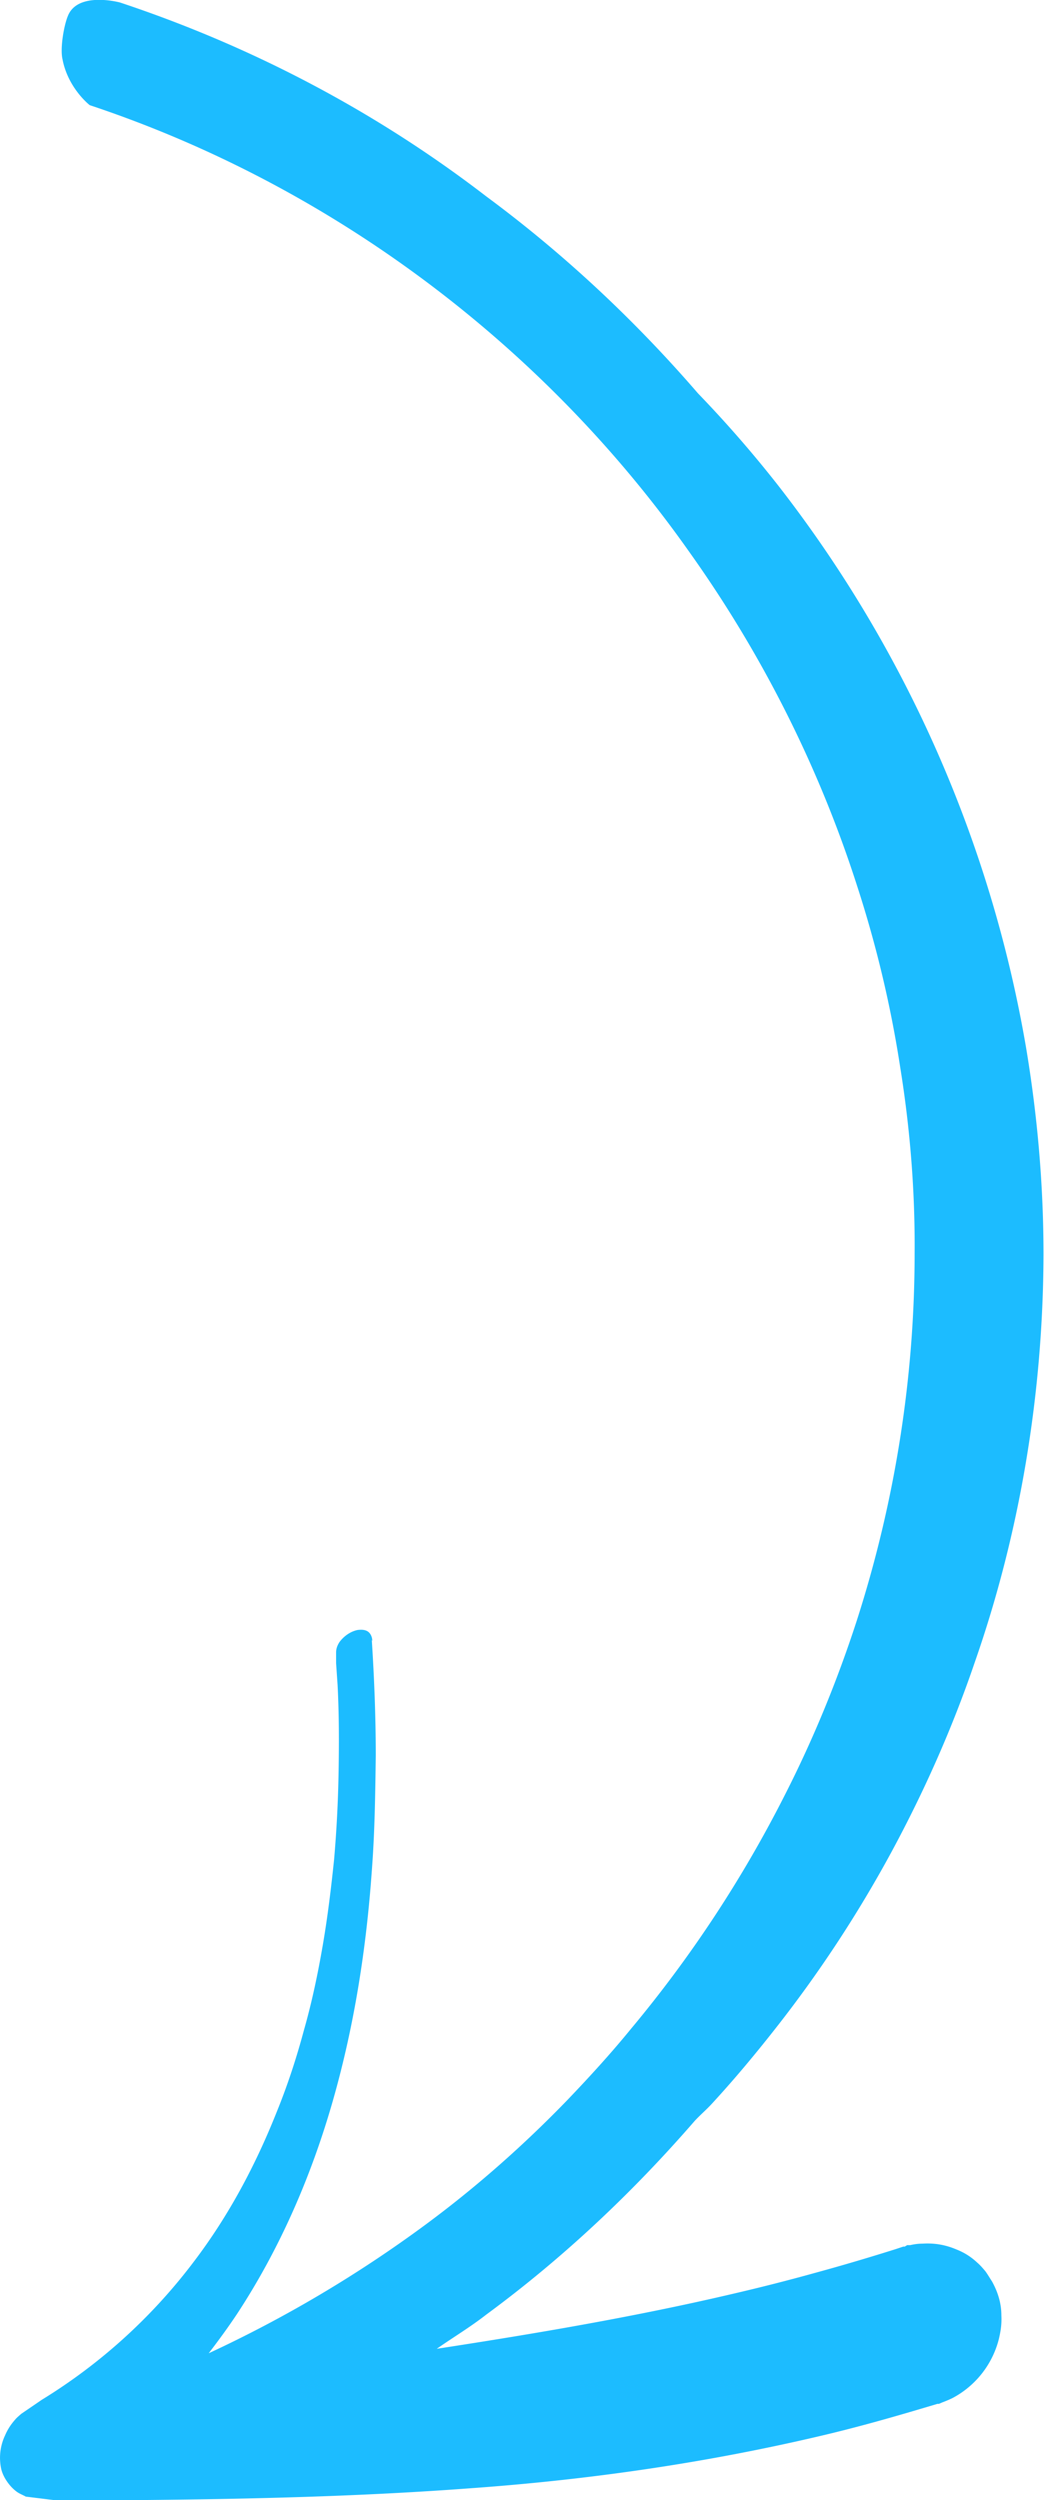
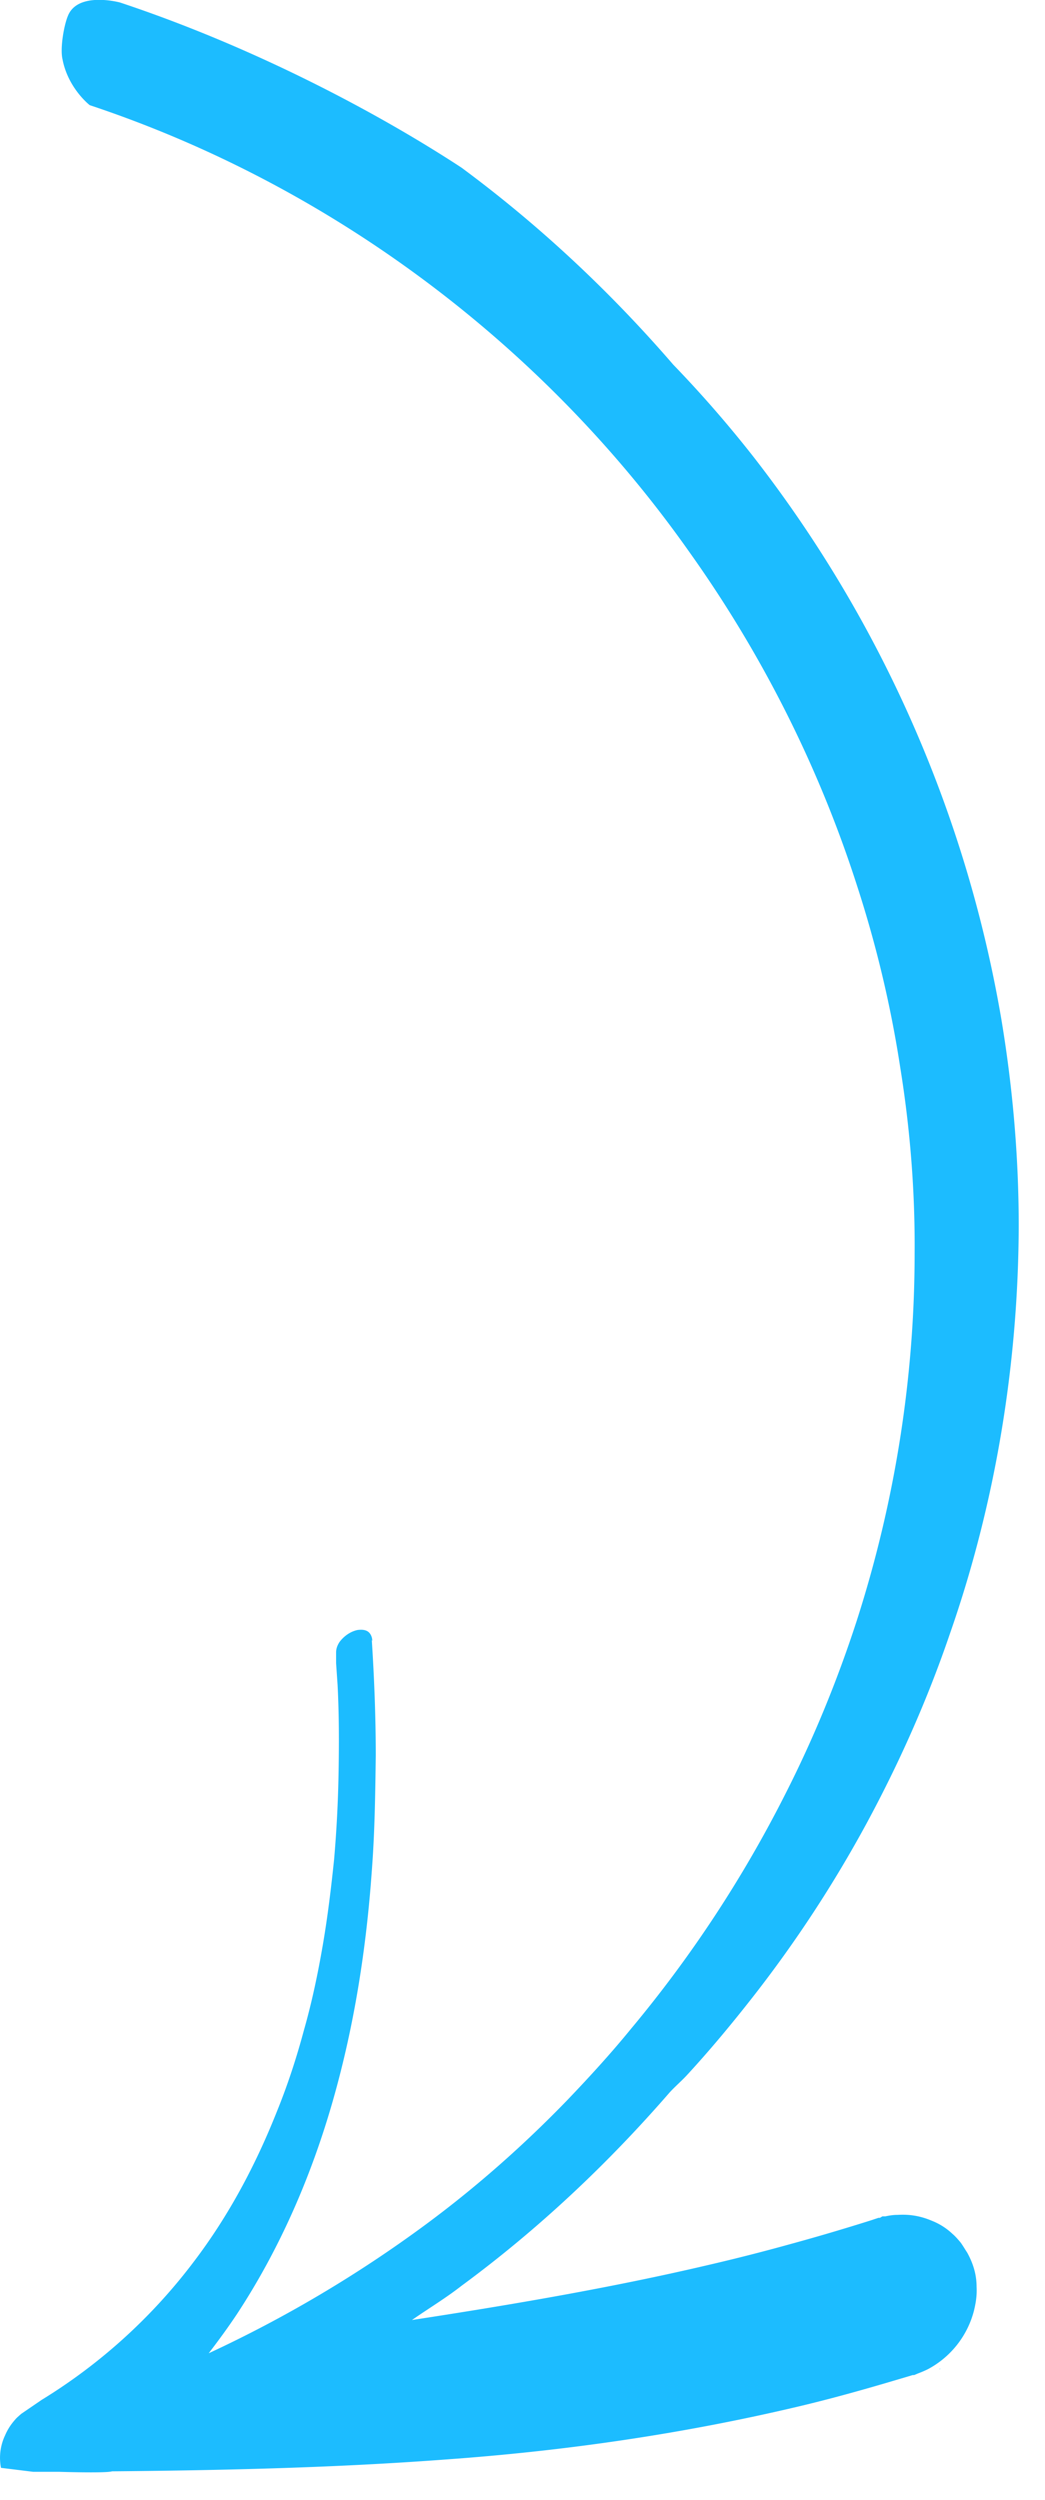
<svg xmlns="http://www.w3.org/2000/svg" viewBox="0 0 21.08 50.4">
-   <path d="M7.51 33.08c0-.07-.03-.15-.09-.19-.06-.04-.14-.04-.21-.03-.14.03-.27.12-.36.24-.04.06-.07.13-.07.21v.22l.03.44c.03.58.03 1.17.02 1.76-.01.59-.04 1.17-.09 1.75-.06.58-.13 1.16-.23 1.74-.1.58-.22 1.15-.38 1.71-.15.56-.33 1.11-.55 1.65-.43 1.08-.97 2.09-1.66 3a11.135 11.135 0 0 1-3.08 2.8l-.41.28s-.07.06-.1.09c-.1.11-.17.21-.23.35a1.058 1.058 0 0 0-.08.65c.03.17.17.38.33.49.06.04.12.06.17.09l.65.08h.53s.94.03 1.06-.01c2.24-.02 4.49-.07 6.75-.24 2.37-.17 4.75-.51 7.11-1.07.59-.14 1.17-.3 1.75-.47l.44-.13.1-.03h.03l.07-.03c.08-.03.15-.06.21-.09a1.864 1.864 0 0 0 .93-1.19c.03-.13.06-.28.05-.47 0-.19-.04-.42-.19-.69-.04-.06-.08-.13-.13-.2-.05-.06-.11-.13-.17-.18a1.29 1.29 0 0 0-.41-.26c-.28-.12-.51-.13-.69-.12-.08 0-.16.01-.25.03h-.06l-.05.03h-.03l-.15.05c-.54.17-1.08.33-1.63.48-.54.15-1.09.29-1.65.42-1.96.46-3.96.8-5.98 1.11.33-.23.68-.44 1-.69 1.55-1.14 2.95-2.46 4.2-3.9.11-.12.24-.23.35-.35.47-.51.91-1.04 1.34-1.59a25.11 25.11 0 0 0 2.28-3.48c.66-1.22 1.23-2.5 1.68-3.82.92-2.63 1.38-5.43 1.39-8.22 0-1.4-.12-2.79-.35-4.17a25.41 25.41 0 0 0-5-11.34c-.51-.65-1.05-1.27-1.62-1.86-1.27-1.47-2.7-2.81-4.27-3.97C7.6 2.26 5.1.94 2.42.05c0 0-.85-.23-1.05.27-.08.19-.16.65-.11.87.11.59.55.93.55.93 4.9 1.63 9.17 4.86 12.09 9 1.47 2.06 2.62 4.34 3.39 6.74.39 1.2.68 2.42.87 3.66.2 1.24.3 2.5.29 3.75 0 2.51-.4 5.02-1.17 7.41-.39 1.2-.87 2.37-1.44 3.49a24.925 24.925 0 0 1-3.12 4.74c-.4.49-.83.96-1.27 1.42-.88.91-1.84 1.76-2.87 2.52a25.27 25.27 0 0 1-4.37 2.59c.2-.26.39-.52.57-.79.88-1.34 1.51-2.81 1.94-4.32.43-1.51.67-3.06.78-4.61.06-.78.07-1.55.08-2.33 0-.78-.03-1.55-.08-2.33m11.43 14.7h.03s.04-.02-.02 0Z" style="fill:#1cbcff" />
+   <path d="M7.51 33.08c0-.07-.03-.15-.09-.19-.06-.04-.14-.04-.21-.03-.14.03-.27.12-.36.24-.04.06-.07.13-.07.21v.22l.03.44c.03.58.03 1.17.02 1.76-.01.59-.04 1.17-.09 1.75-.06.58-.13 1.16-.23 1.74-.1.58-.22 1.15-.38 1.71-.15.56-.33 1.11-.55 1.65-.43 1.08-.97 2.09-1.66 3a11.135 11.135 0 0 1-3.08 2.8l-.41.28s-.07.06-.1.09c-.1.11-.17.21-.23.35a1.058 1.058 0 0 0-.08.65l.65.08h.53s.94.03 1.06-.01c2.24-.02 4.49-.07 6.75-.24 2.37-.17 4.75-.51 7.11-1.07.59-.14 1.17-.3 1.75-.47l.44-.13.1-.03h.03l.07-.03c.08-.03.15-.06.21-.09a1.864 1.864 0 0 0 .93-1.19c.03-.13.06-.28.05-.47 0-.19-.04-.42-.19-.69-.04-.06-.08-.13-.13-.2-.05-.06-.11-.13-.17-.18a1.29 1.29 0 0 0-.41-.26c-.28-.12-.51-.13-.69-.12-.08 0-.16.01-.25.03h-.06l-.05.03h-.03l-.15.05c-.54.17-1.08.33-1.63.48-.54.15-1.09.29-1.65.42-1.96.46-3.96.8-5.98 1.11.33-.23.68-.44 1-.69 1.55-1.14 2.95-2.46 4.2-3.9.11-.12.24-.23.35-.35.47-.51.91-1.04 1.34-1.59a25.11 25.11 0 0 0 2.28-3.48c.66-1.22 1.23-2.5 1.68-3.82.92-2.63 1.38-5.43 1.39-8.22 0-1.4-.12-2.79-.35-4.17a25.41 25.41 0 0 0-5-11.34c-.51-.65-1.05-1.27-1.62-1.86-1.27-1.47-2.7-2.81-4.27-3.97C7.6 2.26 5.1.94 2.42.05c0 0-.85-.23-1.05.27-.08.19-.16.65-.11.87.11.59.55.93.55.93 4.9 1.63 9.17 4.86 12.09 9 1.47 2.06 2.62 4.34 3.39 6.74.39 1.2.68 2.42.87 3.66.2 1.24.3 2.5.29 3.75 0 2.51-.4 5.02-1.17 7.41-.39 1.2-.87 2.37-1.44 3.49a24.925 24.925 0 0 1-3.12 4.74c-.4.49-.83.96-1.27 1.42-.88.91-1.84 1.76-2.87 2.52a25.27 25.27 0 0 1-4.37 2.59c.2-.26.39-.52.57-.79.88-1.34 1.51-2.81 1.94-4.32.43-1.51.67-3.06.78-4.61.06-.78.07-1.55.08-2.33 0-.78-.03-1.55-.08-2.33m11.43 14.7h.03s.04-.02-.02 0Z" style="fill:#1cbcff" />
</svg>